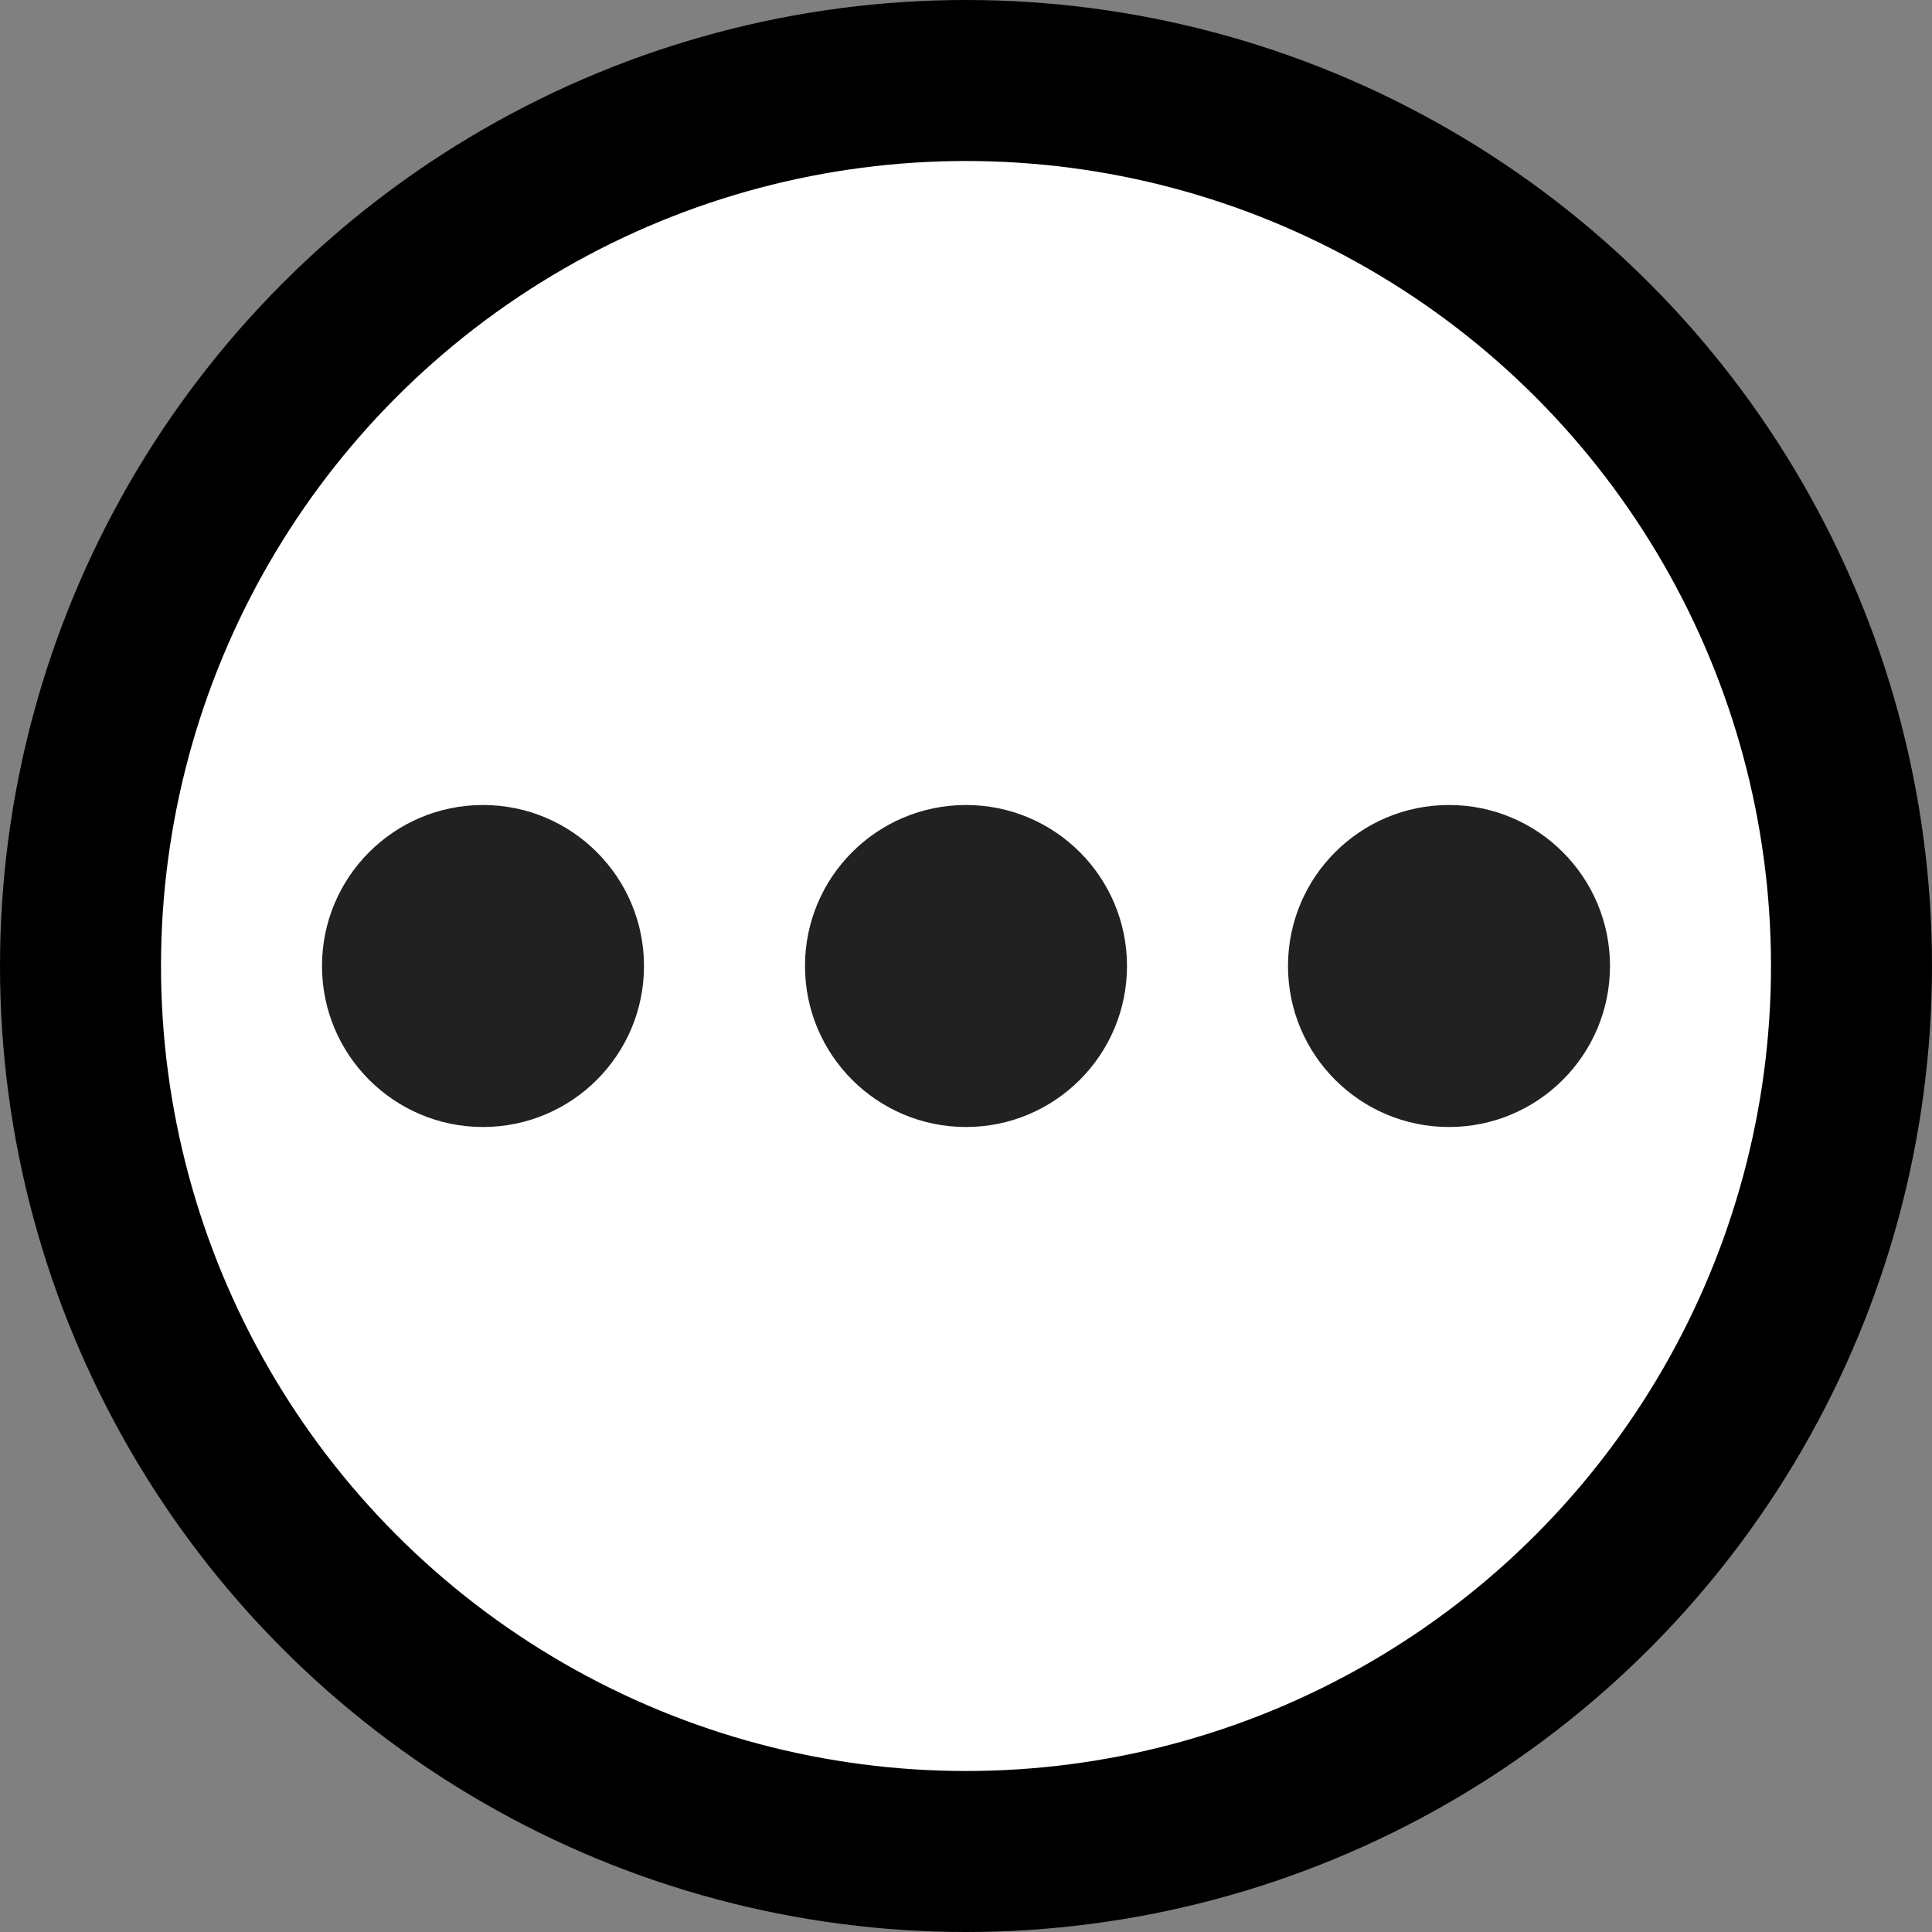
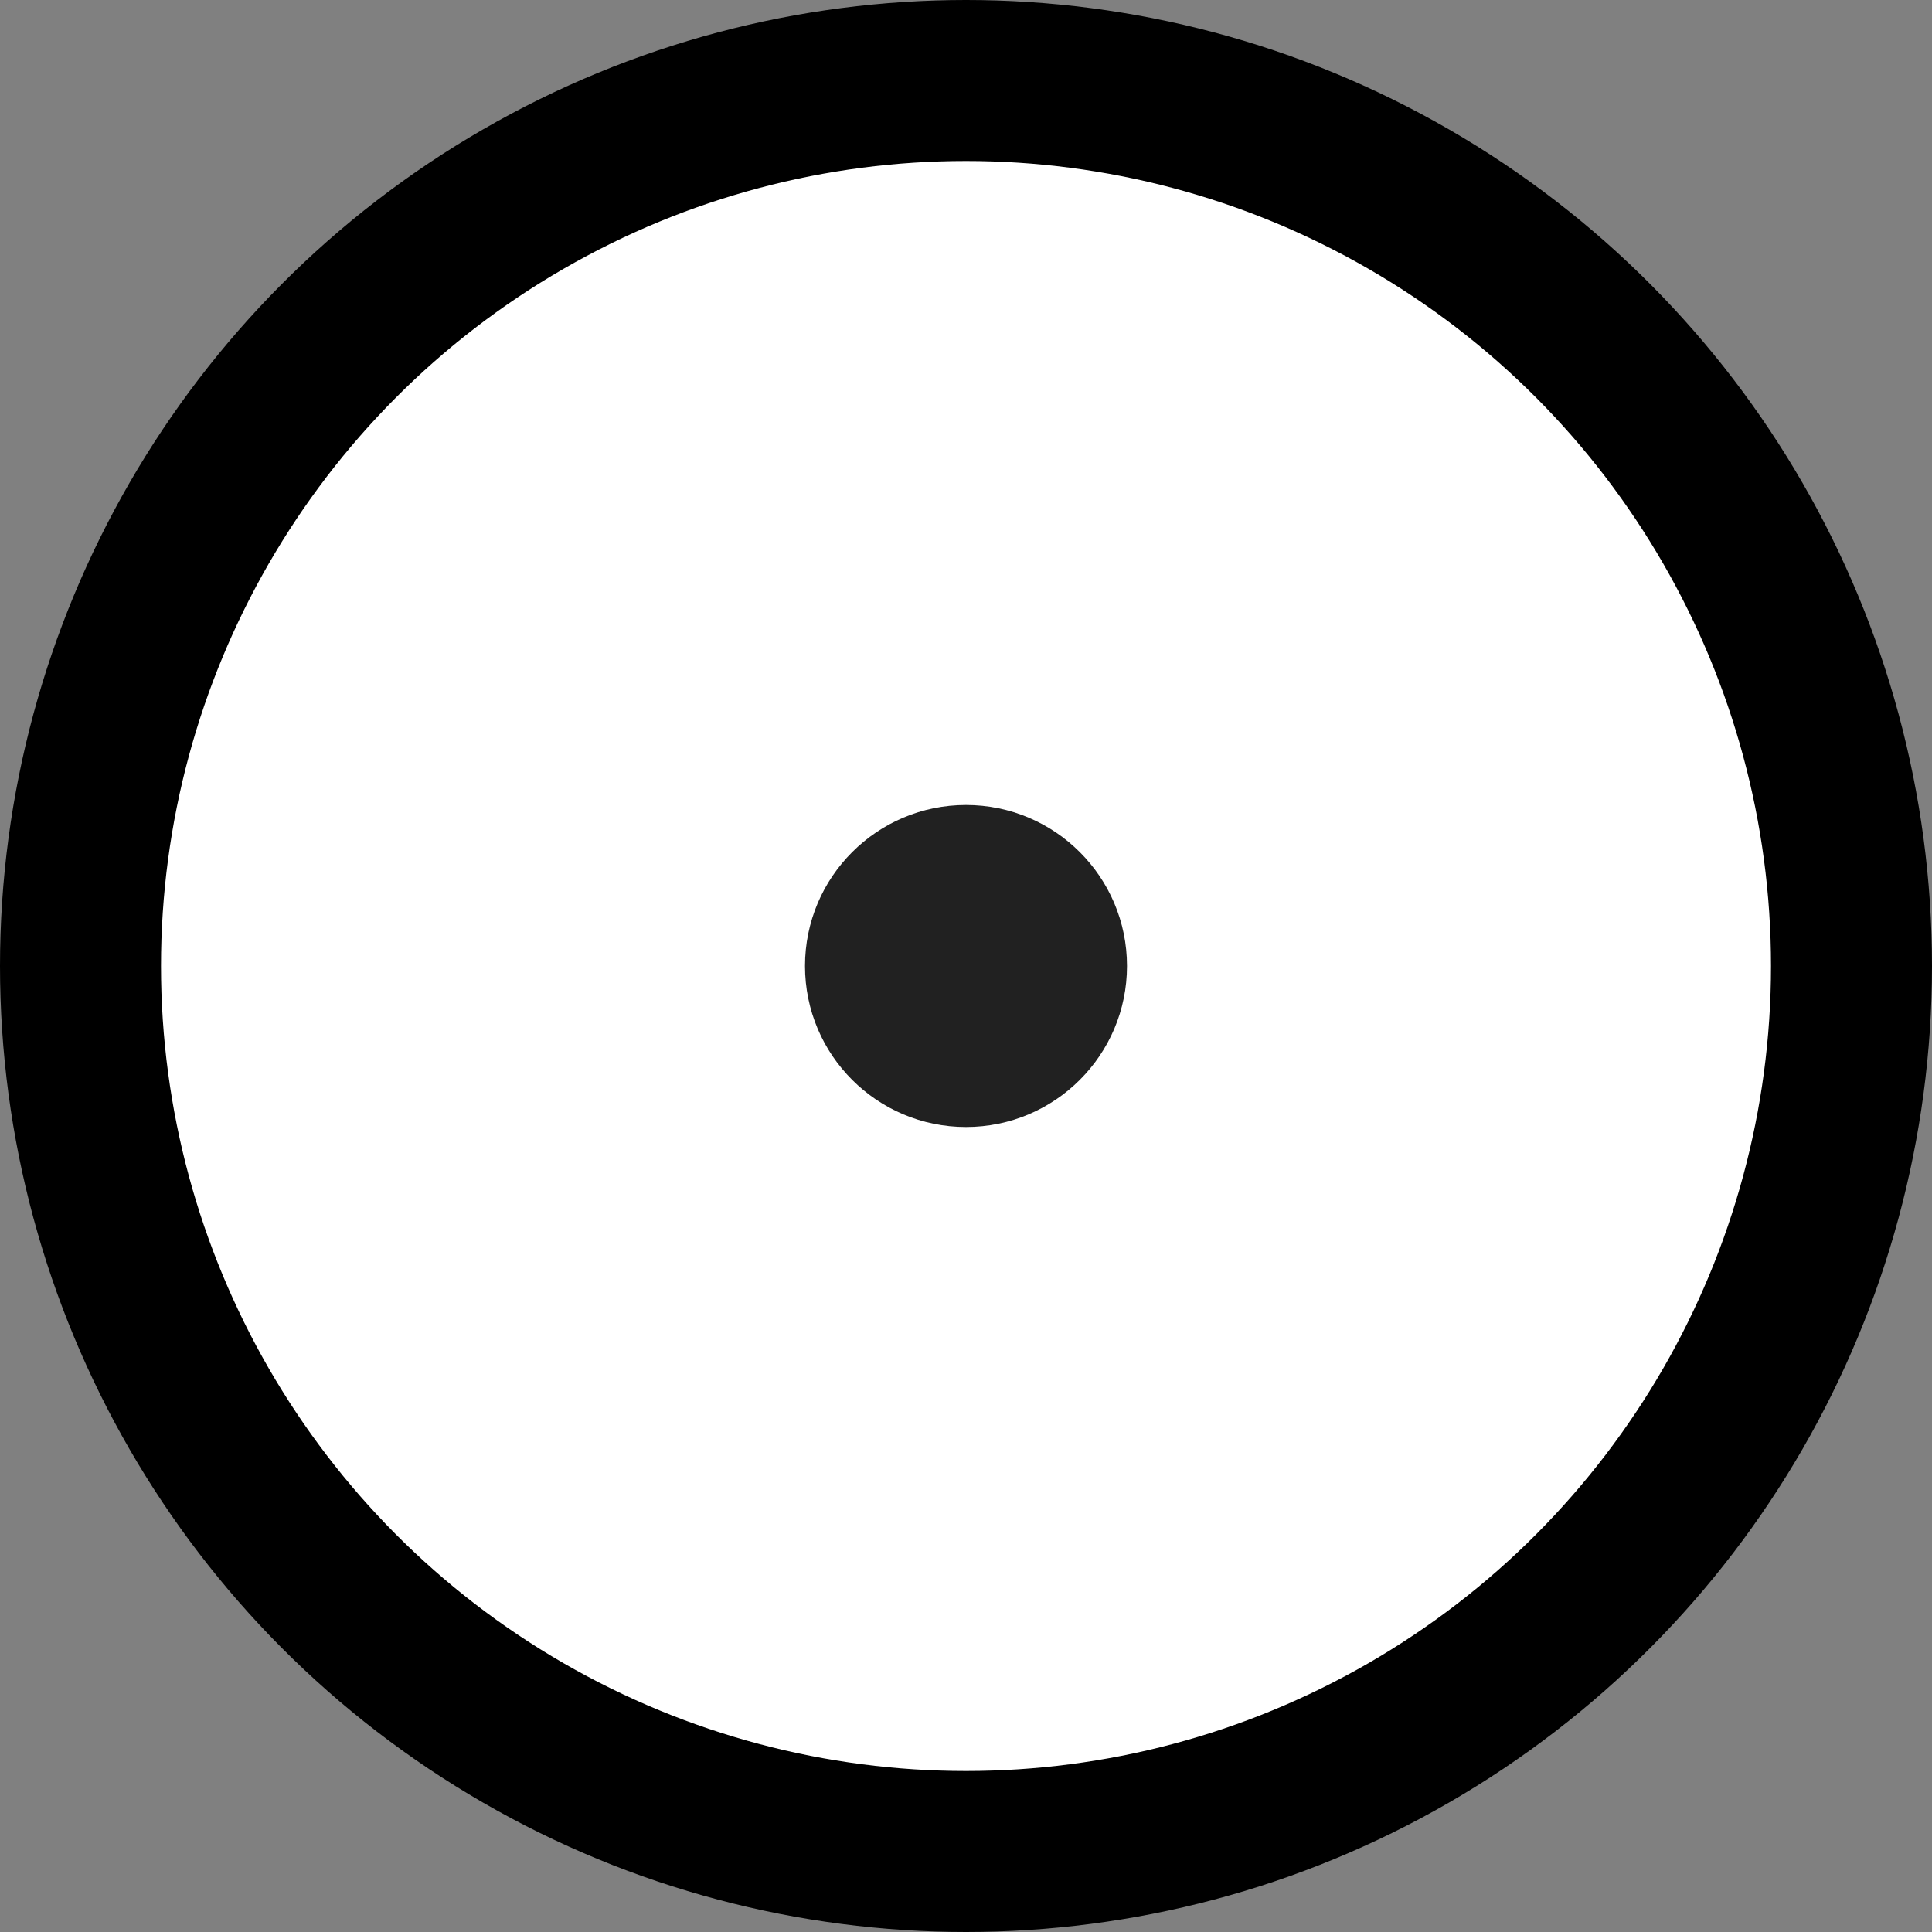
<svg xmlns="http://www.w3.org/2000/svg" width="24" height="24" viewBox="0 0 24 24" fill="none">
  <rect x="0" y="0" width="24" height="24" fill="#808080" stroke="none" />
  <circle cx="12" cy="12" r="11" fill="white" stroke="black" stroke-width="2" />
-   <circle cx="6" cy="12" r="2" fill="#212121" />
  <circle cx="12" cy="12" r="2" fill="#212121" />
-   <circle cx="18" cy="12" r="2" fill="#212121" />
</svg>